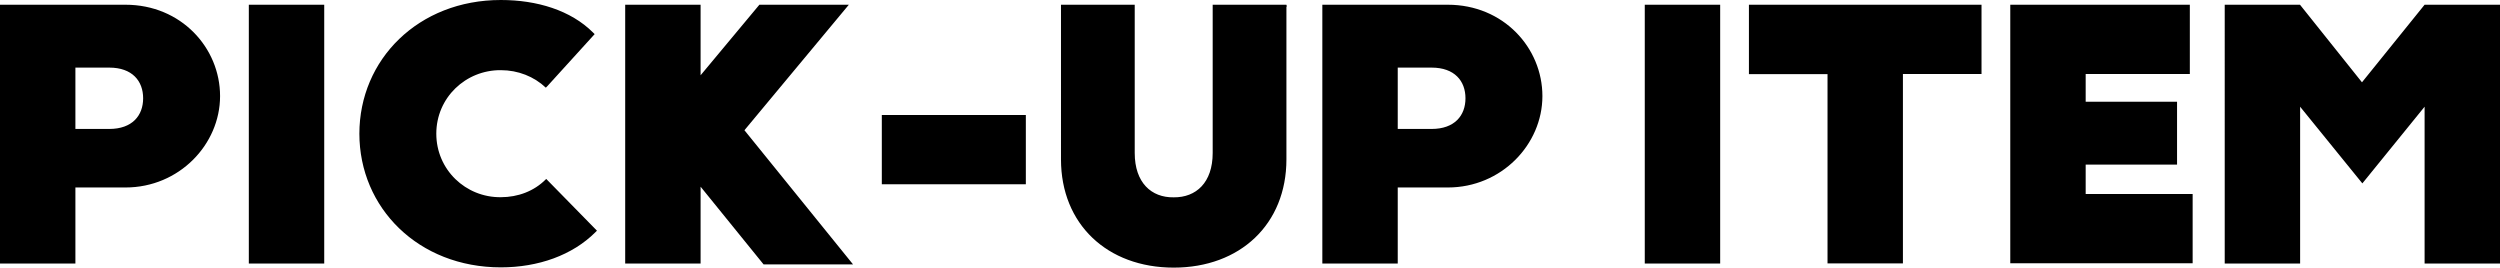
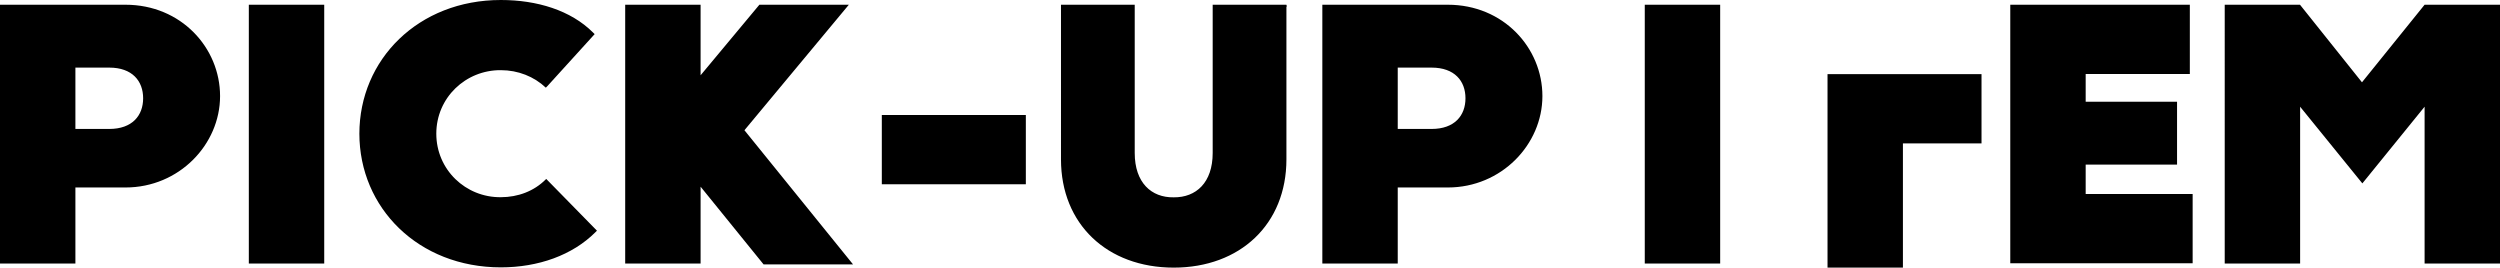
<svg xmlns="http://www.w3.org/2000/svg" viewBox="0 0 195.62 20.94">
-   <path d="M0 .37h9.82c4.35 0 7.4 3.37 7.4 7.15s-3.2 7.15-7.4 7.15H5.9v5.95H0V.37Zm8.55 9.72c1.8 0 2.65-1.05 2.65-2.4s-.85-2.4-2.65-2.4H5.9v4.8h2.65ZM19.47.37h5.9v20.25h-5.9V.37Zm8.65 10.1C28.12 4.65 32.74 0 39.19 0c2.82 0 5.47.8 7.22 2.55l.12.12-3.7 4.07-.12.12c-.92-.87-2.17-1.37-3.52-1.37-2.75-.02-5.05 2.15-5.05 4.97s2.3 5 5.05 4.97c1.35 0 2.6-.48 3.5-1.38l.05-.05 3.97 4.05-.12.12c-1.8 1.8-4.47 2.75-7.4 2.75-6.45 0-11.07-4.65-11.07-10.47Zm26.7 4.15v6h-5.9V.37h5.9v5.52l4.6-5.52h7l-8.17 9.82 8.5 10.5h-7l-4.92-6.07ZM69 9h11.27v5.42H69V9Zm14.02 3.47V.37h5.77v11.6c0 2.32 1.3 3.5 3.05 3.47 1.75.02 3.05-1.15 3.05-3.47V.37h5.77v.05l.05.05-.05.05v11.95c0 5.07-3.62 8.47-8.82 8.47s-8.82-3.4-8.82-8.47ZM103.47.37h9.82c4.35 0 7.4 3.37 7.4 7.15s-3.2 7.15-7.4 7.15h-3.92v5.95h-5.9V.37Zm8.55 9.72c1.8 0 2.65-1.05 2.65-2.4s-.85-2.4-2.65-2.4h-2.65v4.8h2.65ZM128.7.37h5.9v20.25h-5.9V.37ZM143 5.8h-6.15V.37h18.2v5.42h-6.15v14.82H143V5.8ZM157.3.37h14.05v5.42h-8.15v2.17h7.15v4.92h-7.15v2.3h8.37v5.42H157.3V.37Zm16.77 0h5.9l4.85 6.07 4.9-6.07h5.9v20.25h-5.9V8.35l-4.87 6-4.87-6v12.27h-5.9V.37Z" style="stroke-width:0" />
+   <path d="M0 .37h9.82c4.35 0 7.4 3.37 7.4 7.15s-3.2 7.15-7.4 7.15H5.9v5.95H0V.37Zm8.55 9.72c1.8 0 2.65-1.05 2.65-2.4s-.85-2.4-2.65-2.4H5.9v4.8h2.65ZM19.47.37h5.9v20.25h-5.9V.37Zm8.65 10.1C28.12 4.65 32.74 0 39.19 0c2.82 0 5.47.8 7.22 2.55l.12.12-3.7 4.07-.12.12c-.92-.87-2.17-1.37-3.52-1.37-2.75-.02-5.05 2.15-5.05 4.97s2.3 5 5.05 4.97c1.35 0 2.6-.48 3.5-1.38l.05-.05 3.97 4.05-.12.12c-1.8 1.8-4.47 2.75-7.4 2.75-6.45 0-11.07-4.65-11.07-10.47Zm26.7 4.15v6h-5.9V.37h5.9v5.52l4.6-5.52h7l-8.17 9.82 8.5 10.5h-7l-4.92-6.07ZM69 9h11.27v5.42H69V9Zm14.02 3.47V.37h5.77v11.6c0 2.32 1.3 3.5 3.05 3.47 1.75.02 3.05-1.15 3.05-3.47V.37h5.77v.05l.05.05-.05.05v11.95c0 5.07-3.62 8.47-8.82 8.47s-8.82-3.4-8.82-8.47ZM103.47.37h9.82c4.35 0 7.4 3.37 7.4 7.15s-3.2 7.15-7.4 7.15h-3.92v5.95h-5.9V.37Zm8.55 9.72c1.8 0 2.65-1.05 2.65-2.4s-.85-2.4-2.65-2.4h-2.65v4.8h2.65ZM128.7.37h5.9v20.25h-5.9V.37ZM143 5.8h-6.15h18.2v5.42h-6.15v14.82H143V5.8ZM157.3.37h14.05v5.42h-8.15v2.17h7.15v4.92h-7.15v2.3h8.37v5.42H157.3V.37Zm16.77 0h5.9l4.85 6.07 4.9-6.07h5.9v20.25h-5.9V8.35l-4.87 6-4.87-6v12.27h-5.9V.37Z" style="stroke-width:0" />
</svg>